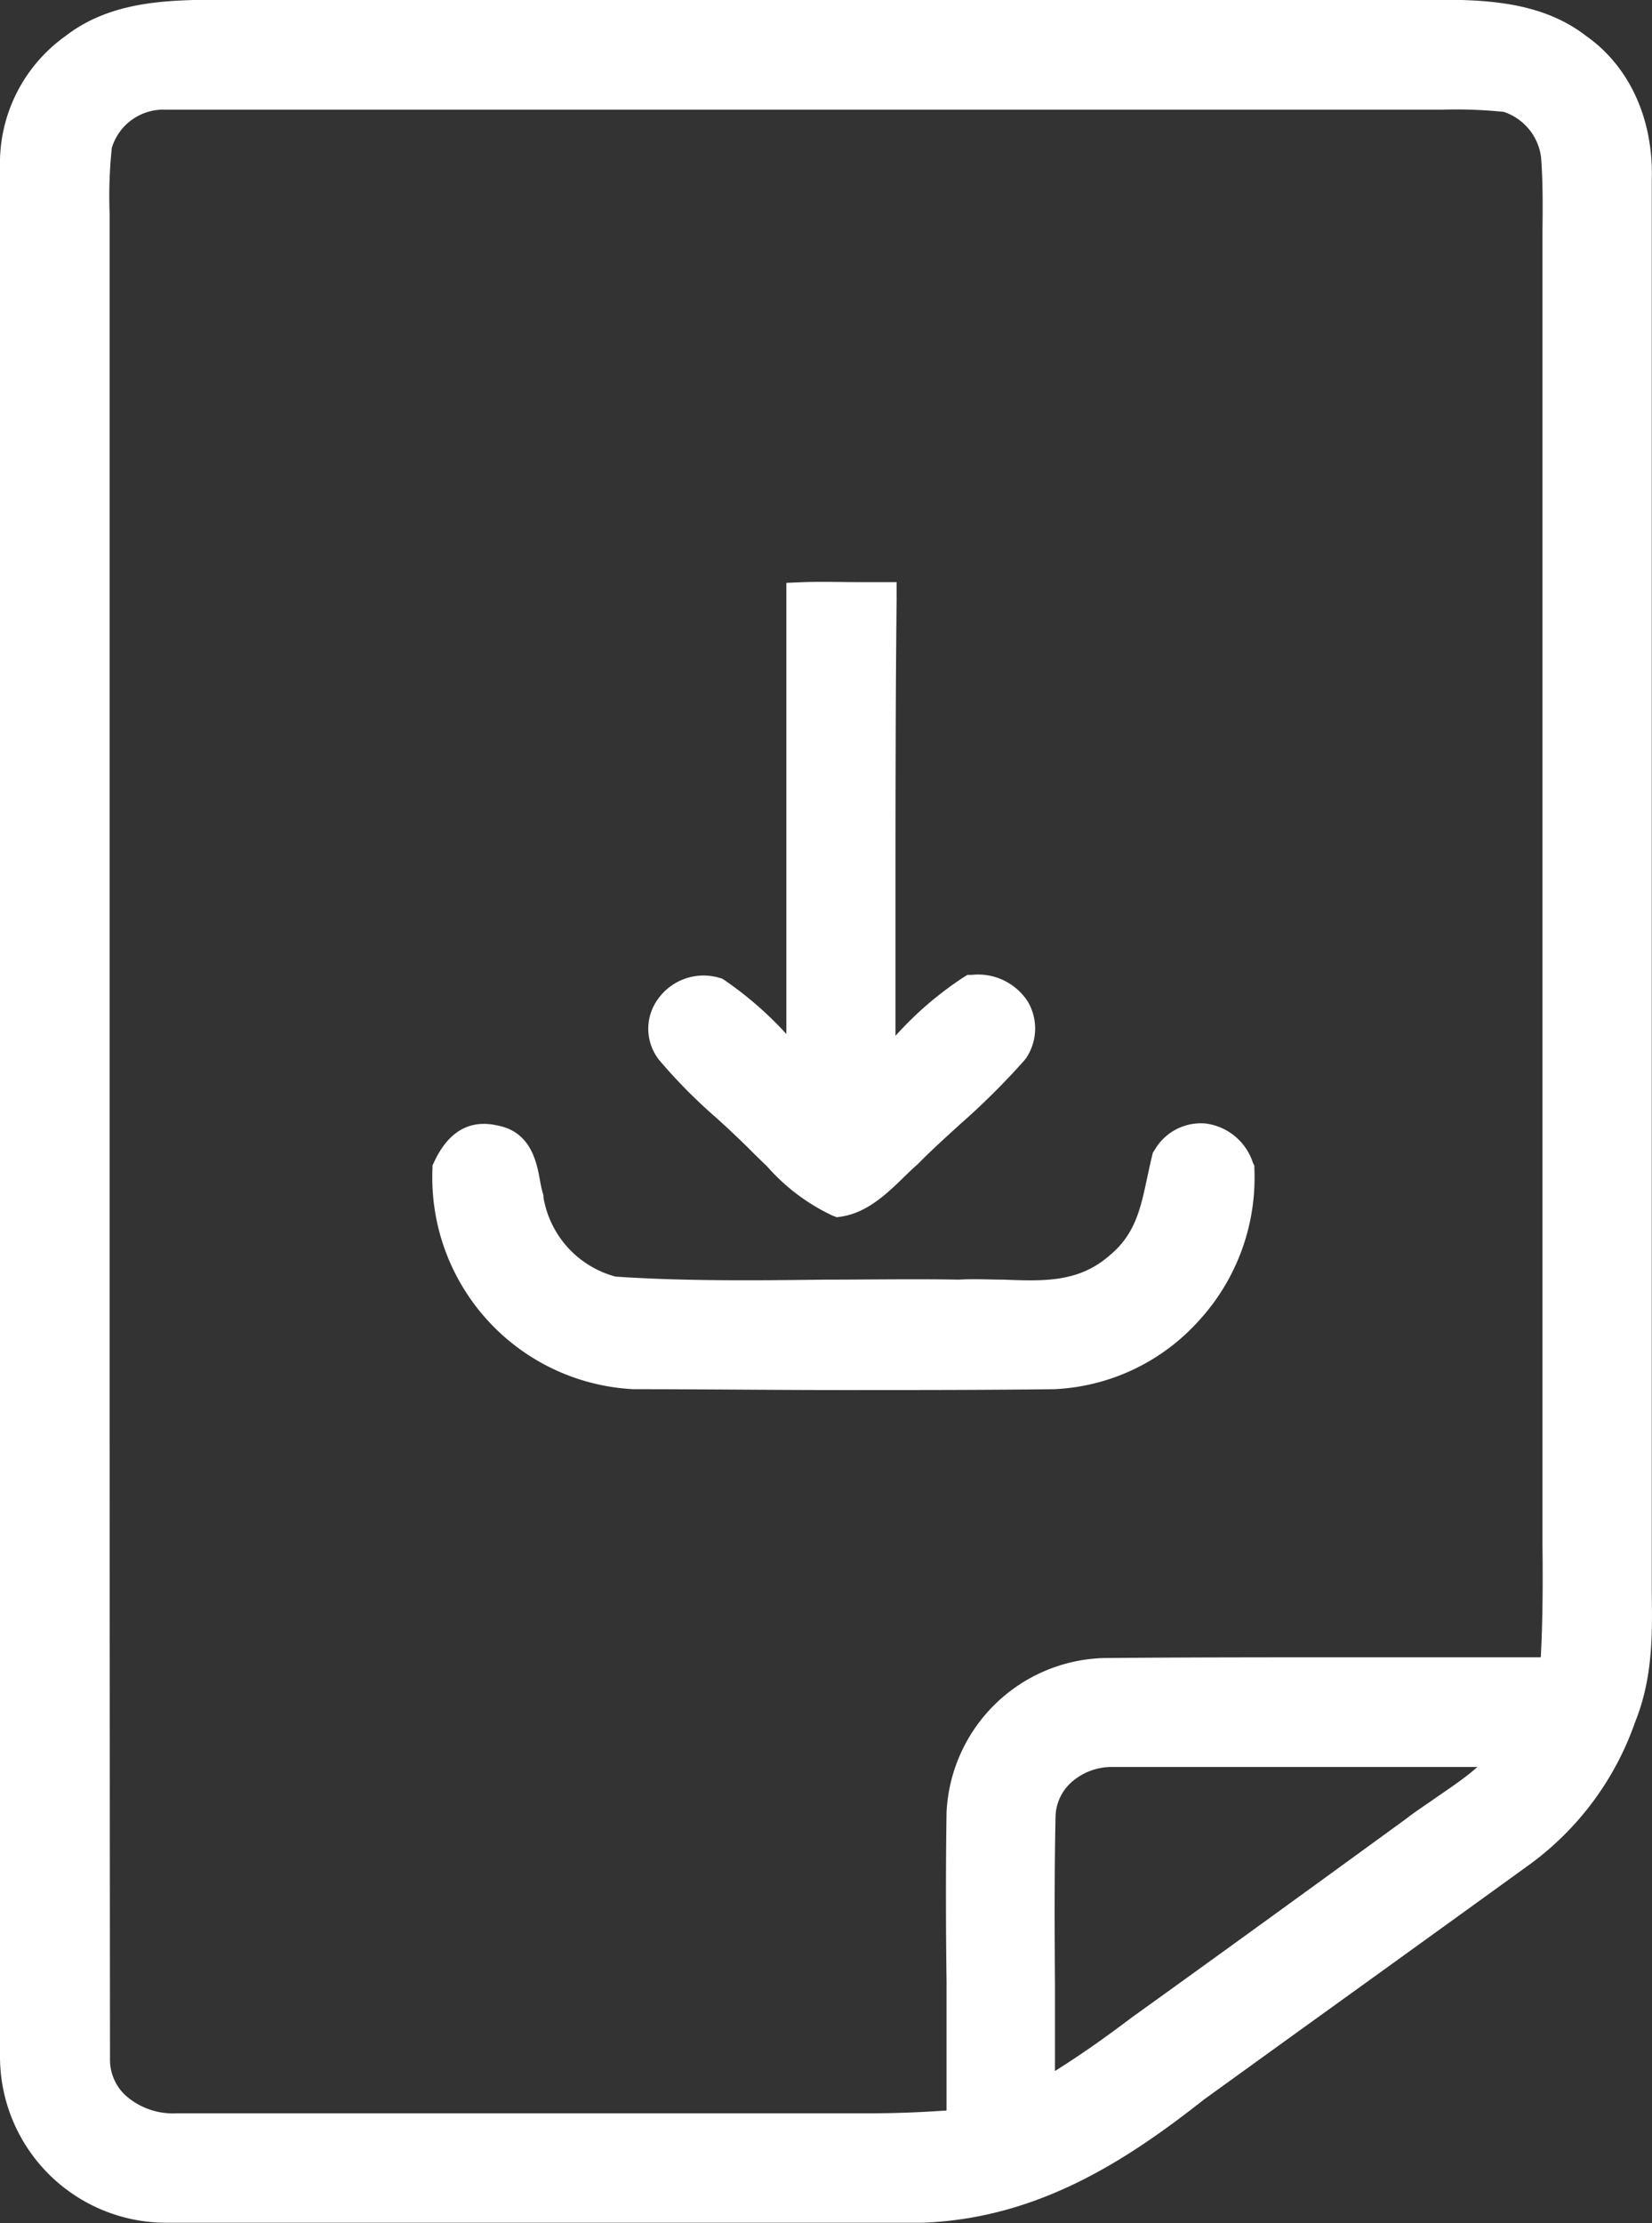
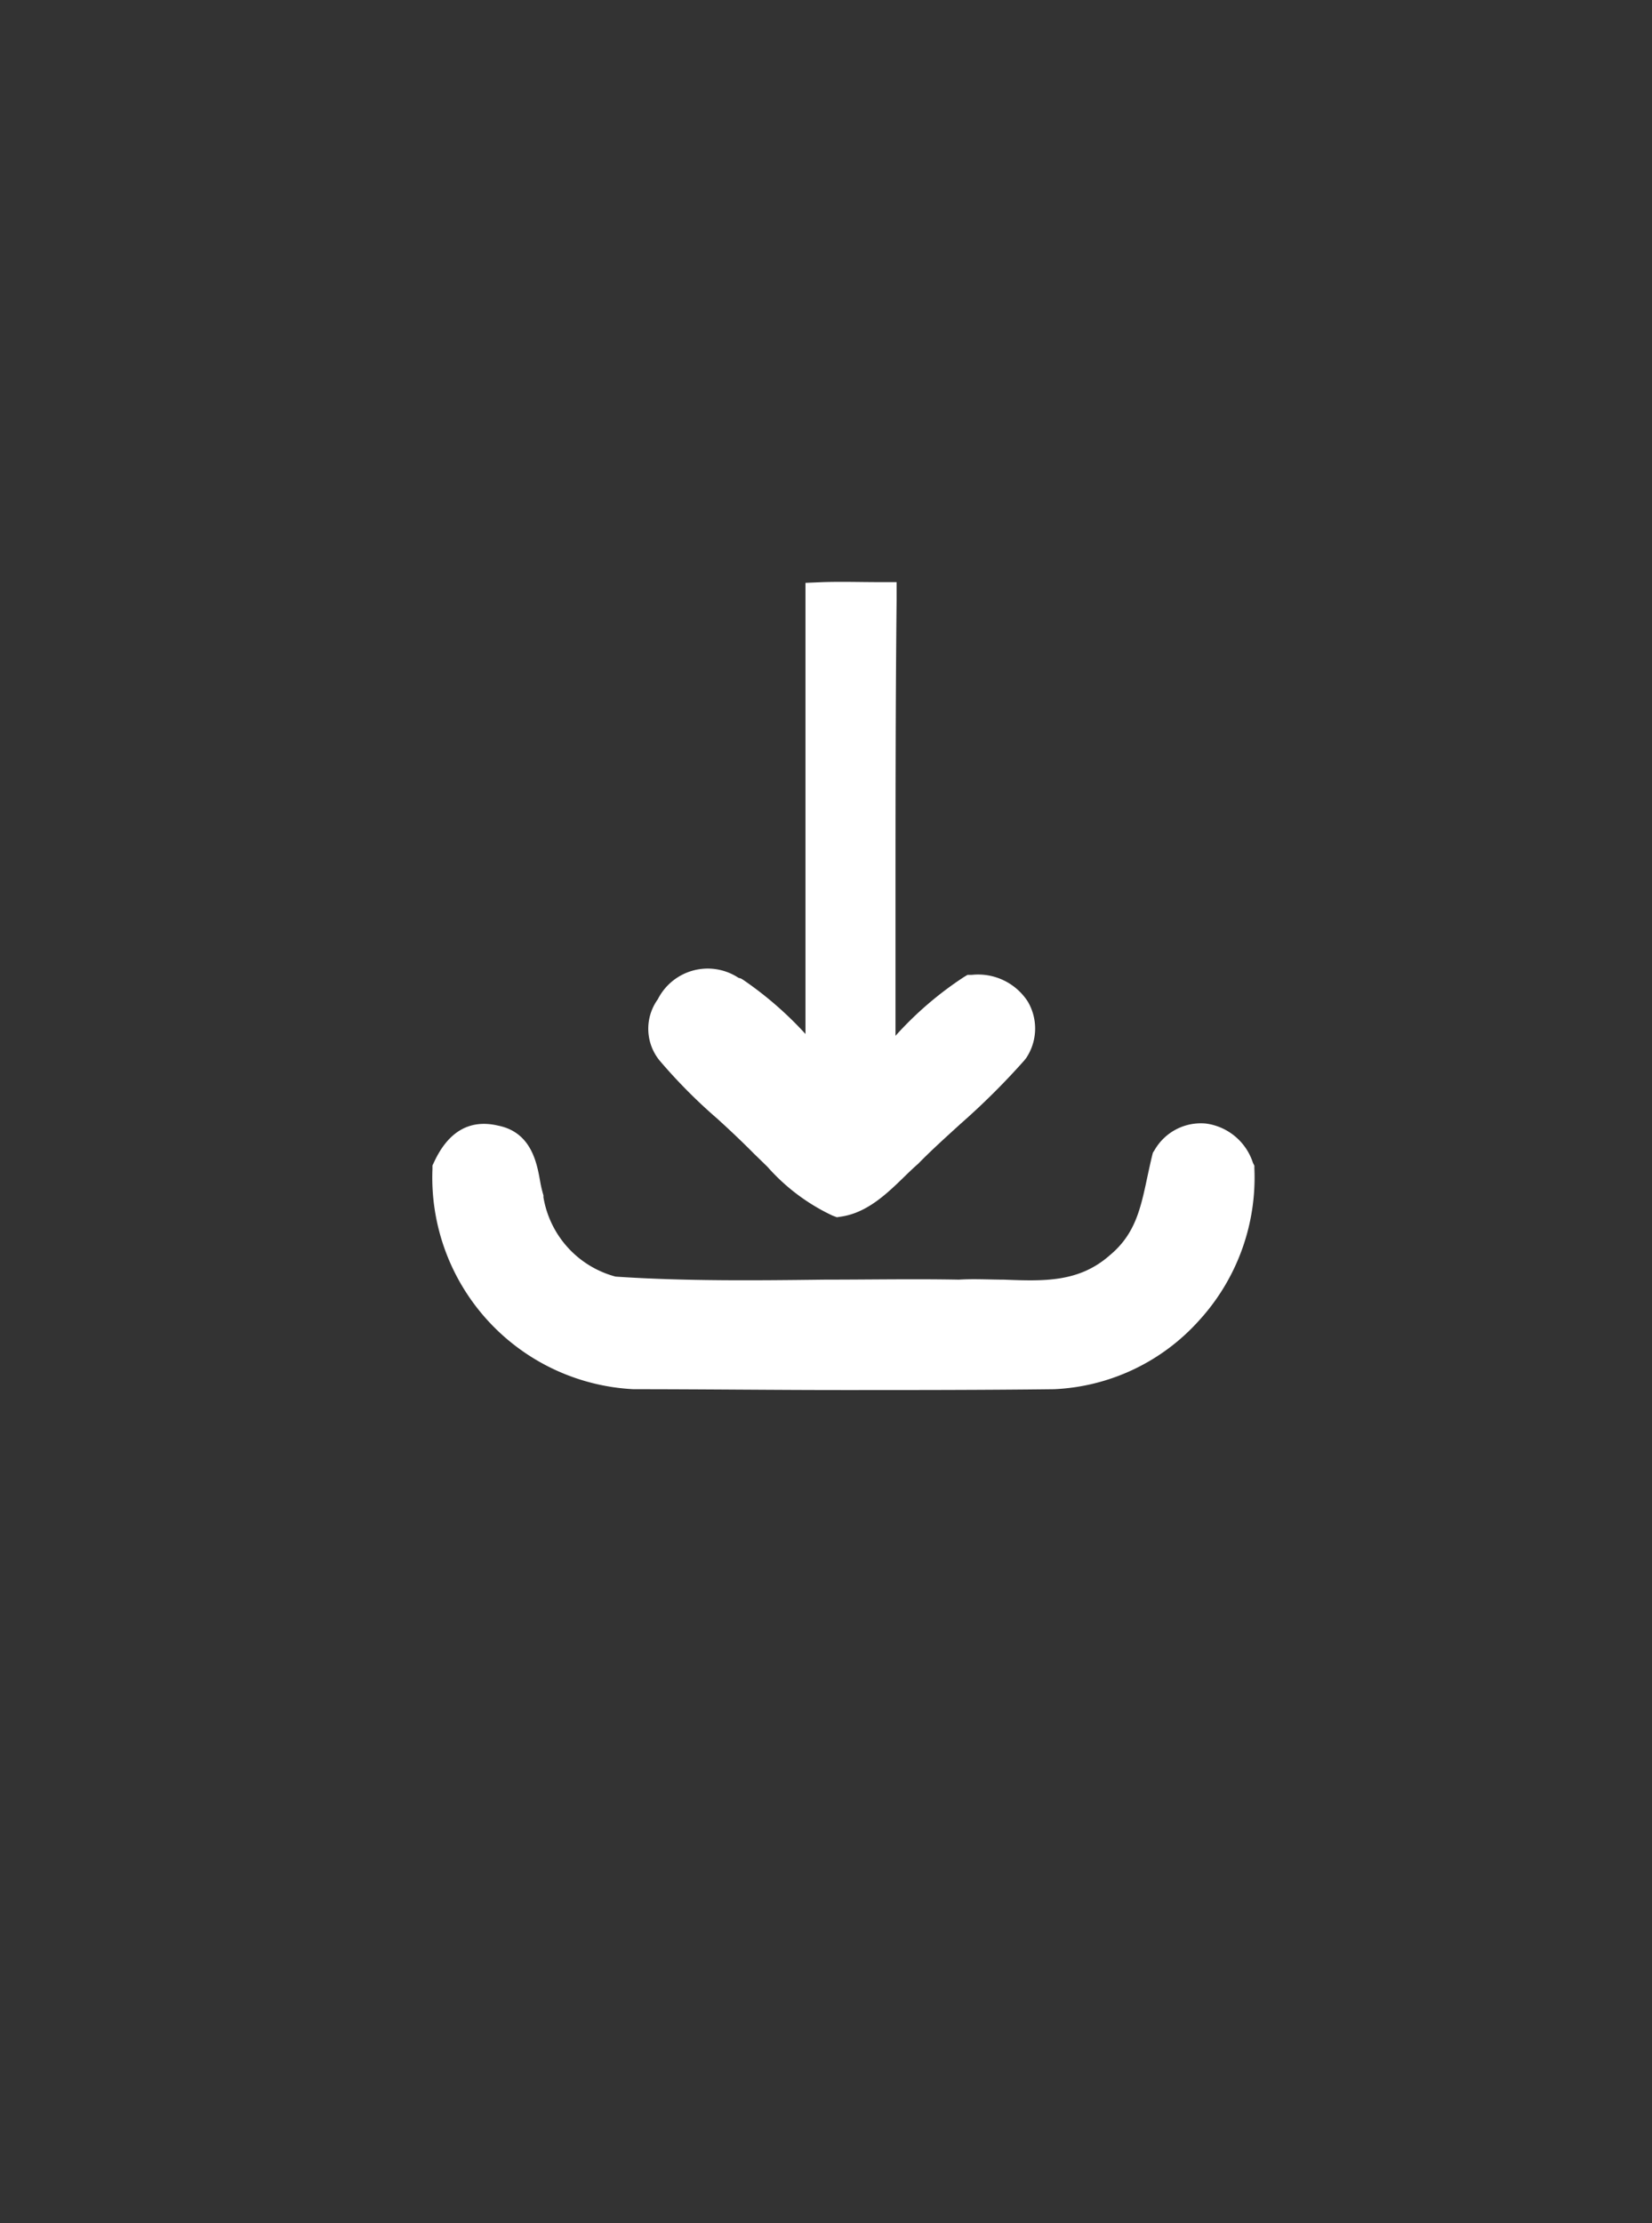
<svg xmlns="http://www.w3.org/2000/svg" viewBox="0 0 135.61 182.44">
  <rect x="0" y="0" width="135.61" height="182.44" fill="#333333" stroke="none" />
  <defs>
    <style>.cls-1{fill:#fff;}</style>
  </defs>
  <g id="Livello_2" data-name="Livello 2">
    <g id="Livello_1-2" data-name="Livello 1">
-       <path class="cls-1" d="M58.88,91.8c1,.91,2,1.85,3,2.86L63,95.75a16.43,16.43,0,0,0,5.33,4l.37.14.39-.06c2.13-.33,3.75-1.91,5.18-3.3.37-.36.72-.7,1.07-1l.08-.08c1.08-1.1,2.27-2.17,3.41-3.21A59.18,59.18,0,0,0,84.1,87l.14-.18a4.36,4.36,0,0,0,.13-4.63A4.86,4.86,0,0,0,79.76,80l-.34,0-.3.18A28.56,28.56,0,0,0,73.51,85c0-3.27,0-6.55,0-9.82,0-8.49,0-17.27.09-25.9l0-1.51H72.1l-1.57,0c-1.48,0-3-.05-4.55,0l-1.43.06V58.91c0,8.65,0,17.32,0,25.94a29.31,29.31,0,0,0-5.11-4.44l-.18-.11-.21-.06A4.59,4.59,0,0,0,54,82a4.13,4.13,0,0,0,.12,5A43.79,43.79,0,0,0,58.88,91.8Z" />
+       <path class="cls-1" d="M58.88,91.8c1,.91,2,1.85,3,2.86L63,95.75a16.43,16.43,0,0,0,5.33,4l.37.14.39-.06c2.13-.33,3.75-1.91,5.18-3.3.37-.36.72-.7,1.07-1l.08-.08c1.08-1.1,2.27-2.17,3.41-3.21A59.18,59.18,0,0,0,84.1,87l.14-.18a4.36,4.36,0,0,0,.13-4.63A4.86,4.86,0,0,0,79.76,80l-.34,0-.3.18A28.56,28.56,0,0,0,73.51,85c0-3.27,0-6.55,0-9.82,0-8.49,0-17.27.09-25.9l0-1.51H72.1c-1.48,0-3-.05-4.55,0l-1.43.06V58.91c0,8.65,0,17.32,0,25.94a29.31,29.31,0,0,0-5.11-4.44l-.18-.11-.21-.06A4.59,4.59,0,0,0,54,82a4.13,4.13,0,0,0,.12,5A43.79,43.79,0,0,0,58.88,91.8Z" />
      <path class="cls-1" d="M102.85,95.42A4.71,4.71,0,0,0,99,92.2a4.38,4.38,0,0,0-4.23,2.19l-.13.2-.06.23c-.15.62-.28,1.23-.41,1.83-.55,2.59-1,4.64-3.07,6.36-2.53,2.23-5.39,2.13-8.7,2-1.19,0-2.42-.08-3.69,0-3.63-.07-7.36,0-11,0-5.68.07-11.55.13-17.18-.25a8.13,8.13,0,0,1-5.92-6.51l0-.16A9.43,9.43,0,0,1,44.35,97c-.27-1.53-.71-4.08-3.46-4.63-2.3-.54-4.08.45-5.26,3l-.13.27,0,.29A17.39,17.39,0,0,0,52,114c5.7,0,11.44.07,17.19.07s11.58,0,17.35-.07a17,17,0,0,0,11.89-5.64,17.37,17.37,0,0,0,4.54-12.48v-.22Z" />
-       <path class="cls-1" d="M135.59,130.63c0-.94,0-1.89,0-2.85V96.58c0-27.13,0-50.13,0-81.78.16-5-1.82-9.33-5.36-11.83-3.86-3-8.77-3-13.1-3H115.7q-48,0-96,0H18.5C14.16,0,9.24-.06,5.32,3A12.81,12.81,0,0,0,0,13.72c0,23.87,0,45,0,65.71,0,28.64,0,56.43,0,89.46a13.64,13.64,0,0,0,13.6,13.51c9.77,0,19.59,0,29.32,0,11.15,0,22.17,0,32.85,0,9.45-.36,16.71-5.1,23.09-10.13l8.62-6.22q9.06-6.52,18.13-13.08a24.41,24.41,0,0,0,8.62-11.67C135.69,137.67,135.64,134.09,135.59,130.63ZM86.65,149A3.92,3.92,0,0,1,88,146.21,5,5,0,0,1,91.31,145h.34c4.42,0,8.84,0,13.26,0,5.37,0,10.89,0,16.37,0-1.13,1-2.36,1.79-3.62,2.67-.74.52-1.49,1-2.23,1.58-7.13,5.19-14.8,10.76-22.57,16.34-2.24,1.7-4.28,3.12-6.26,4.36q0-3.59,0-7.17C86.57,158.27,86.55,153.56,86.65,149Zm39.83-13c-5,0-10.09,0-15,0-6.83,0-13.89,0-20.84.06a13.3,13.3,0,0,0-12.94,12.68c-.07,4.62-.06,9.31,0,13.85,0,3.48,0,7.06,0,10.6-1.84.13-3.88.22-5.93.23q-8.67,0-17.35,0H42.11q-13.76,0-27.58,0a5.85,5.85,0,0,1-4.25-1.49,4,4,0,0,1-1.25-3C9,137,9,110.09,9,82.28,9,62.57,9,42.42,9,19.77c0-.73,0-1.46,0-2.2a37.76,37.76,0,0,1,.18-5.44A4.42,4.42,0,0,1,13.58,9c18.53,0,37.19,0,55.85,0,15.79,0,31.58,0,47.27,0h1.65a39.12,39.12,0,0,1,5.09.18,4.53,4.53,0,0,1,3.06,3.7c.16,2,.14,4.06.12,6.07,0,1,0,1.95,0,2.9v105C126.65,129.71,126.65,132.84,126.48,136Z" />
    </g>
  </g>
</svg>